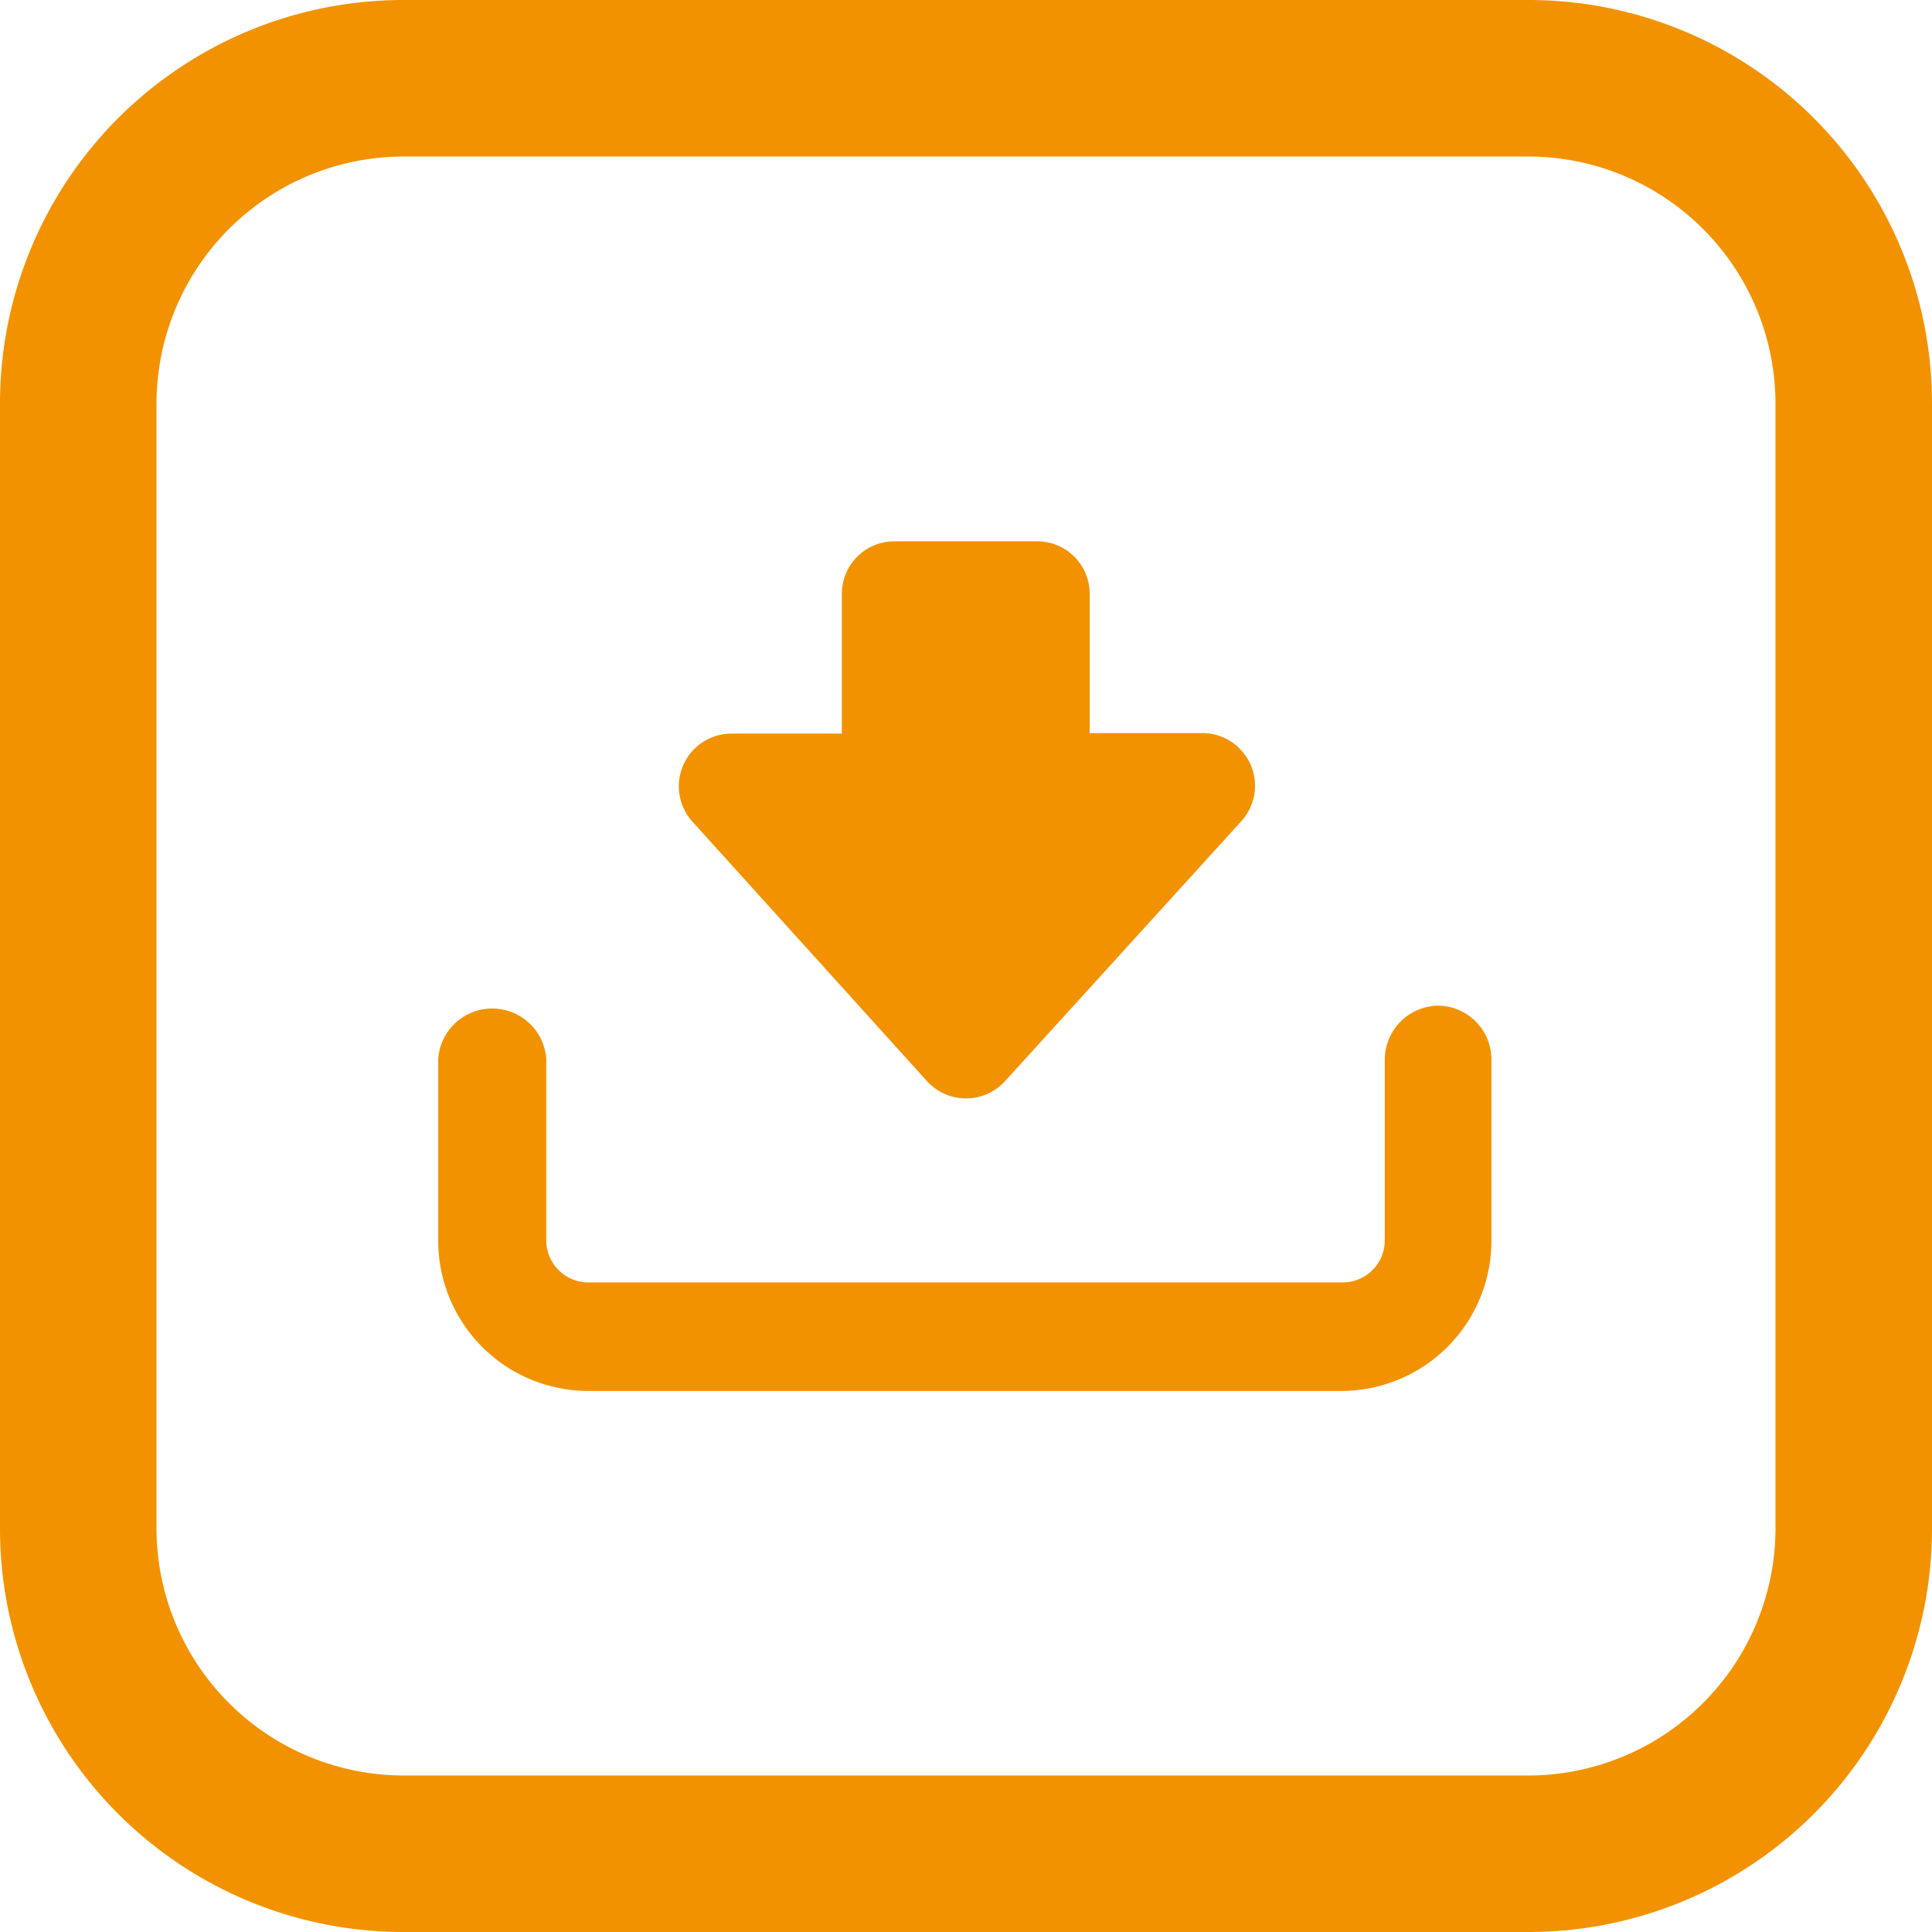
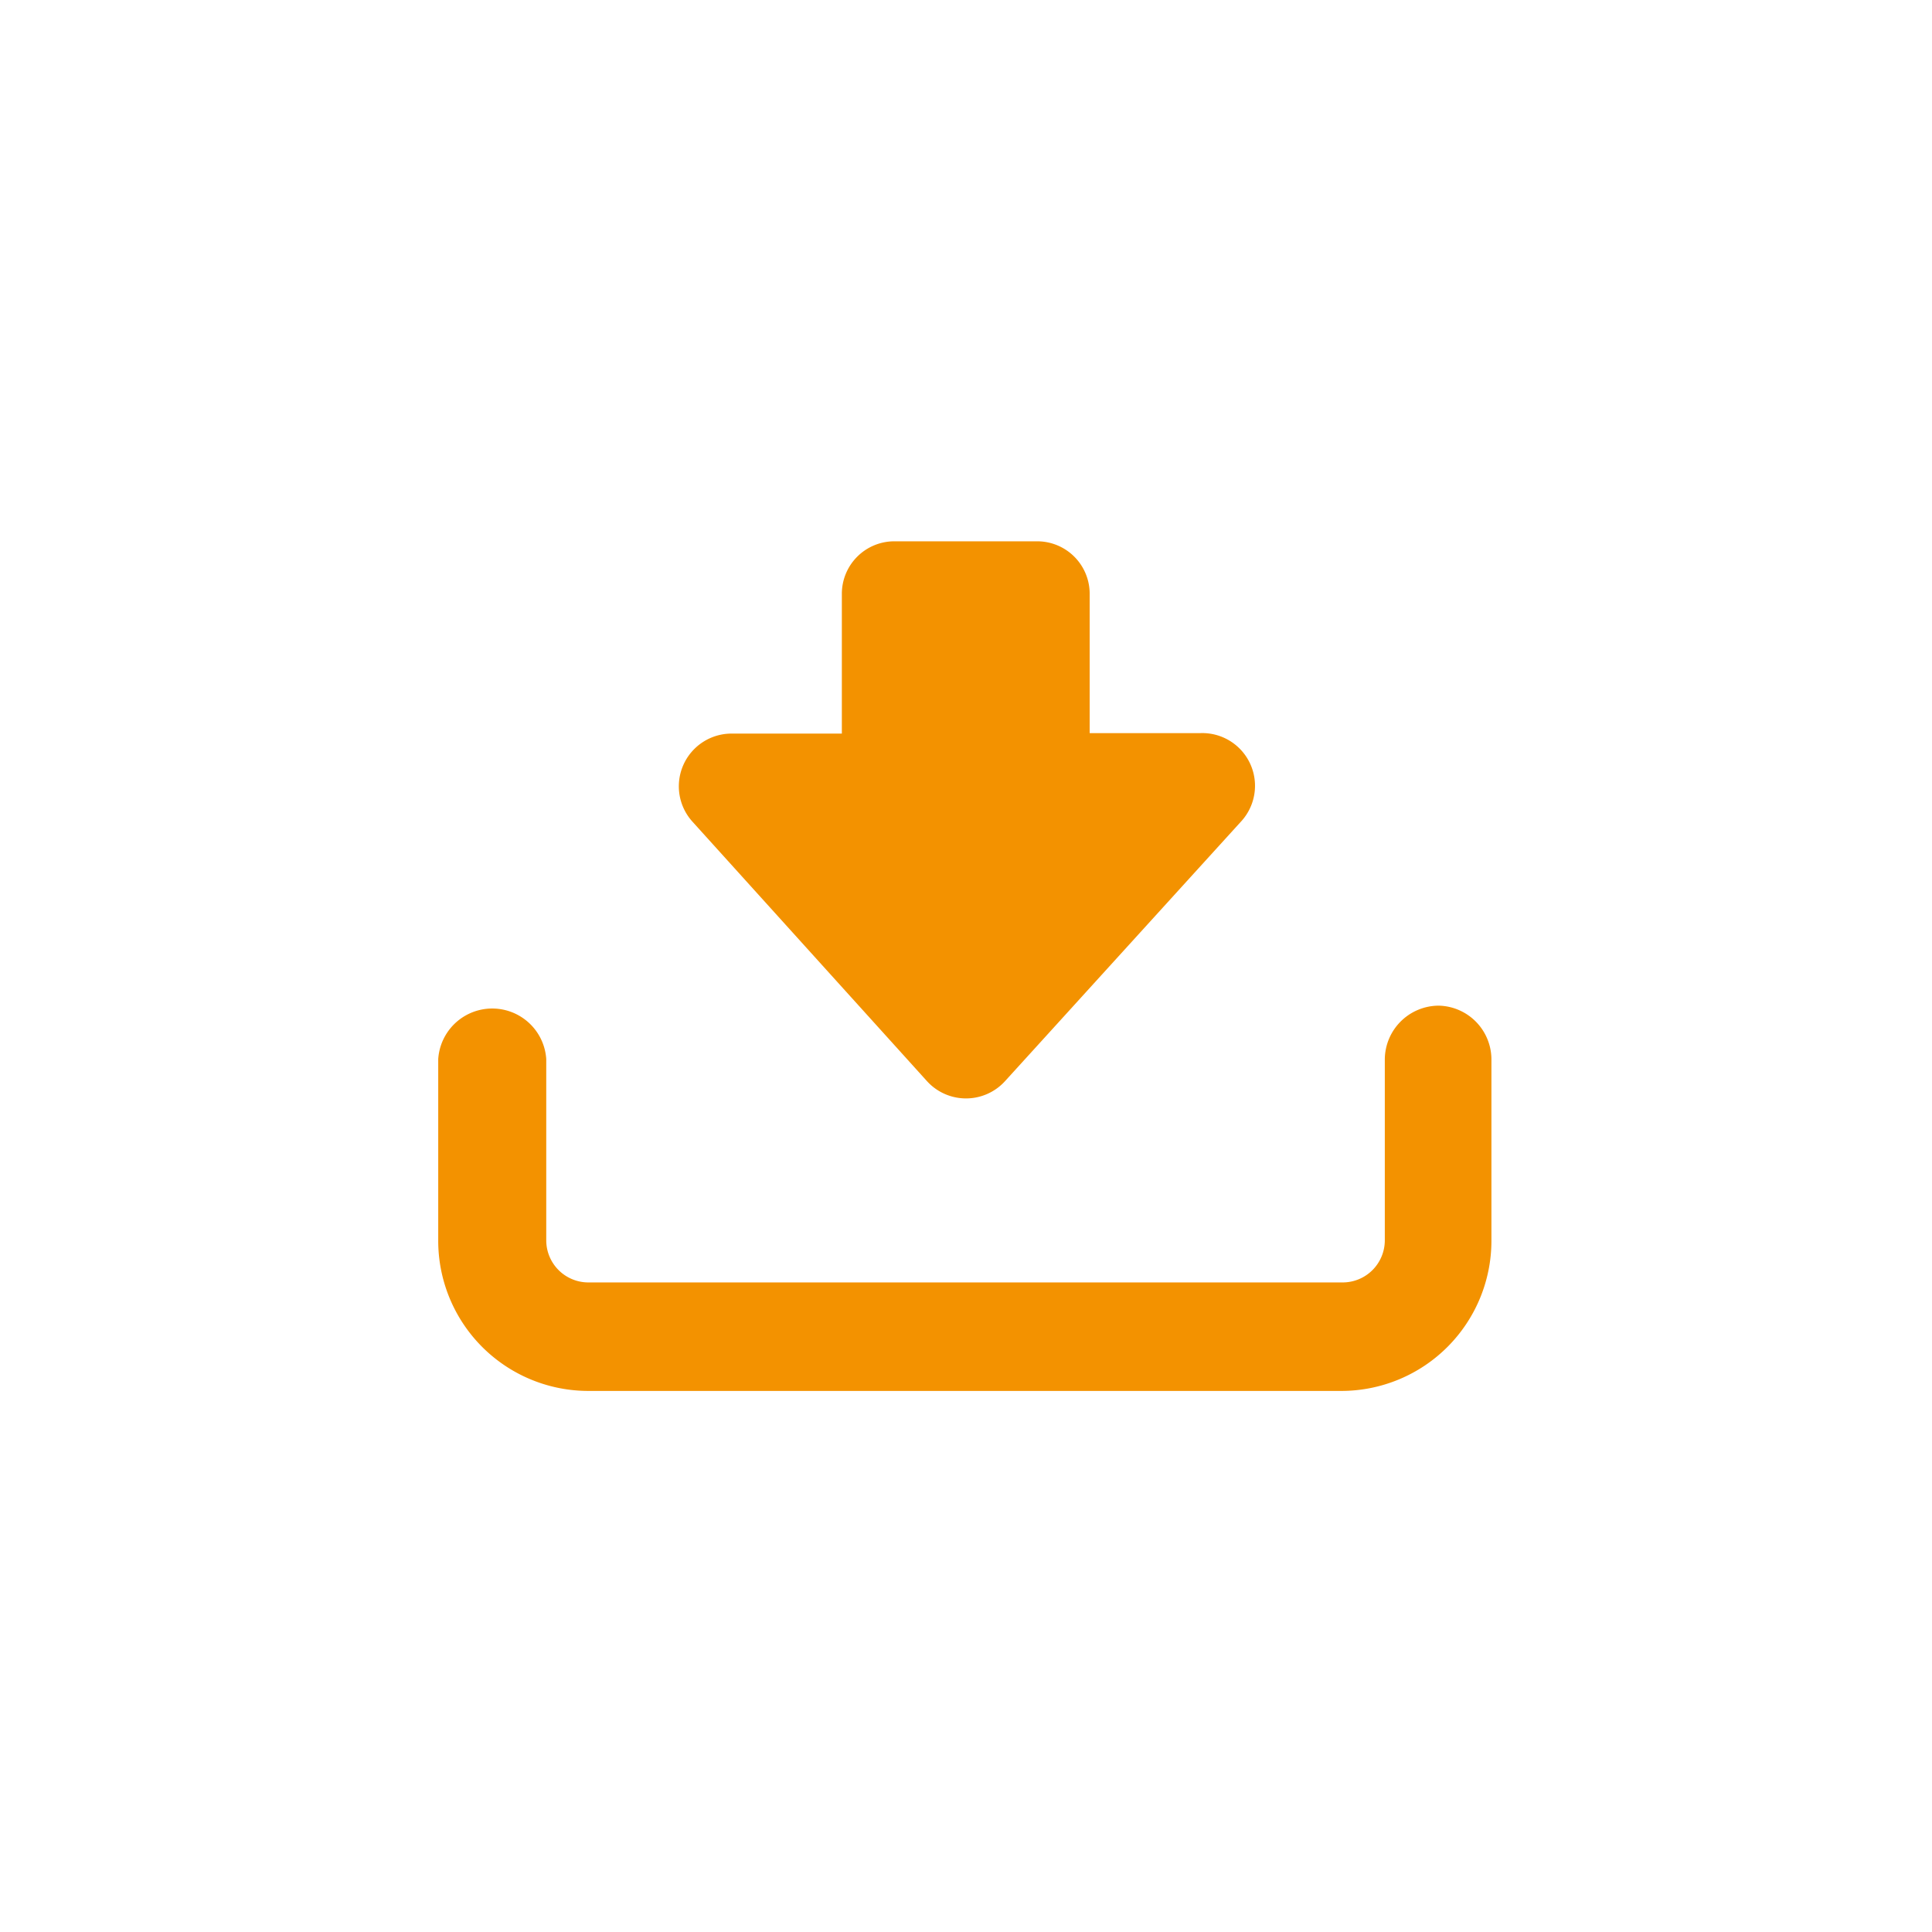
<svg xmlns="http://www.w3.org/2000/svg" viewBox="0 0 82.09 82.09">
  <defs>
    <style>.cls-1{fill:#f39200;}</style>
  </defs>
  <g id="Capa_2" data-name="Capa 2">
    <g id="Tubos_Verdes" data-name="Tubos Verdes">
-       <path class="cls-1" d="M65,6.65A10.51,10.51,0,0,1,75.44,17.14V65A10.51,10.51,0,0,1,65,75.44H17.14A10.51,10.51,0,0,1,6.65,65V17.14A10.51,10.51,0,0,1,17.14,6.65H65M65,0H17.14A17.14,17.14,0,0,0,0,17.14V65A17.14,17.14,0,0,0,17.14,82.09H65A17.14,17.14,0,0,0,82.09,65V17.14A17.14,17.14,0,0,0,65,0Z" />
      <path class="cls-1" d="M61.13,42.73A2.3,2.3,0,0,0,58.84,45v7.7a1.79,1.79,0,0,1-1.79,1.79H25a1.79,1.79,0,0,1-1.79-1.79V45a2.3,2.3,0,0,0-4.59,0v7.7A6.38,6.38,0,0,0,25,59.1h32a6.38,6.38,0,0,0,6.37-6.38V45A2.29,2.29,0,0,0,61.13,42.73Z" />
      <path class="cls-1" d="M39.38,45.93a2.24,2.24,0,0,0,3.33,0l10-11A2.24,2.24,0,0,0,51,31.15H46.3V25.22A2.23,2.23,0,0,0,44.07,23H38a2.23,2.23,0,0,0-2.23,2.24v5.93H31.08a2.24,2.24,0,0,0-1.66,3.74Z" />
    </g>
  </g>
</svg>